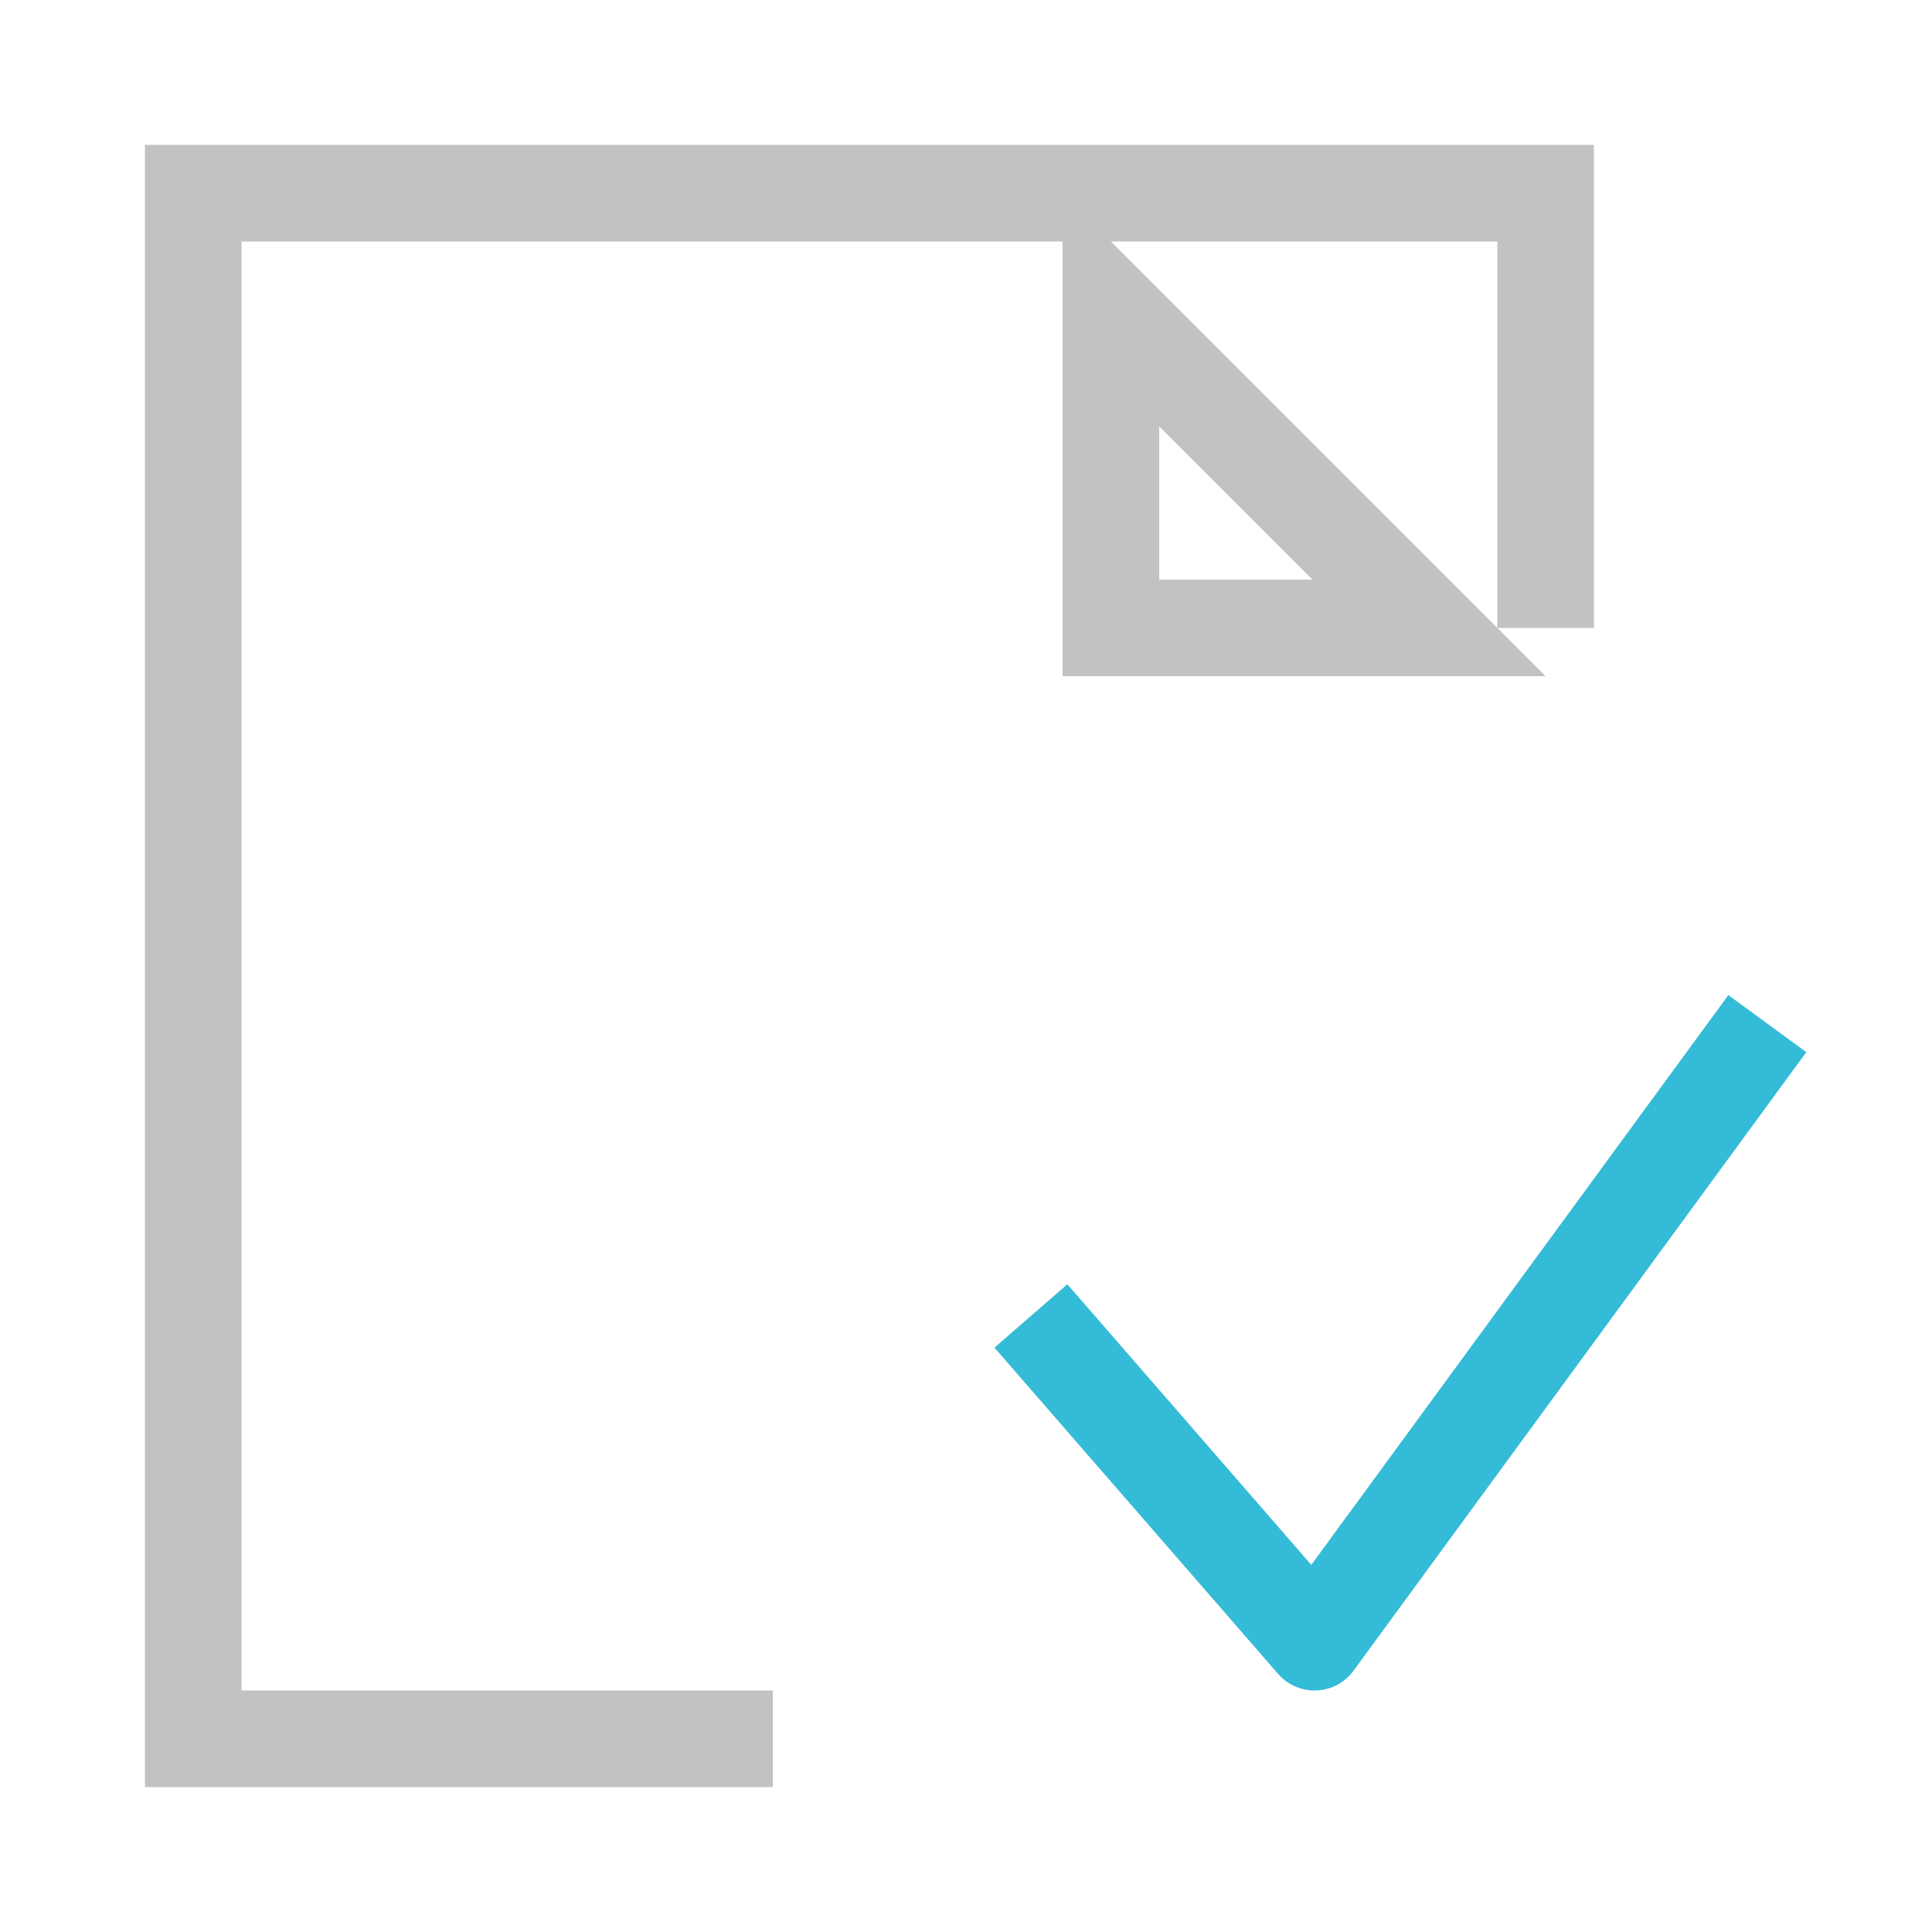
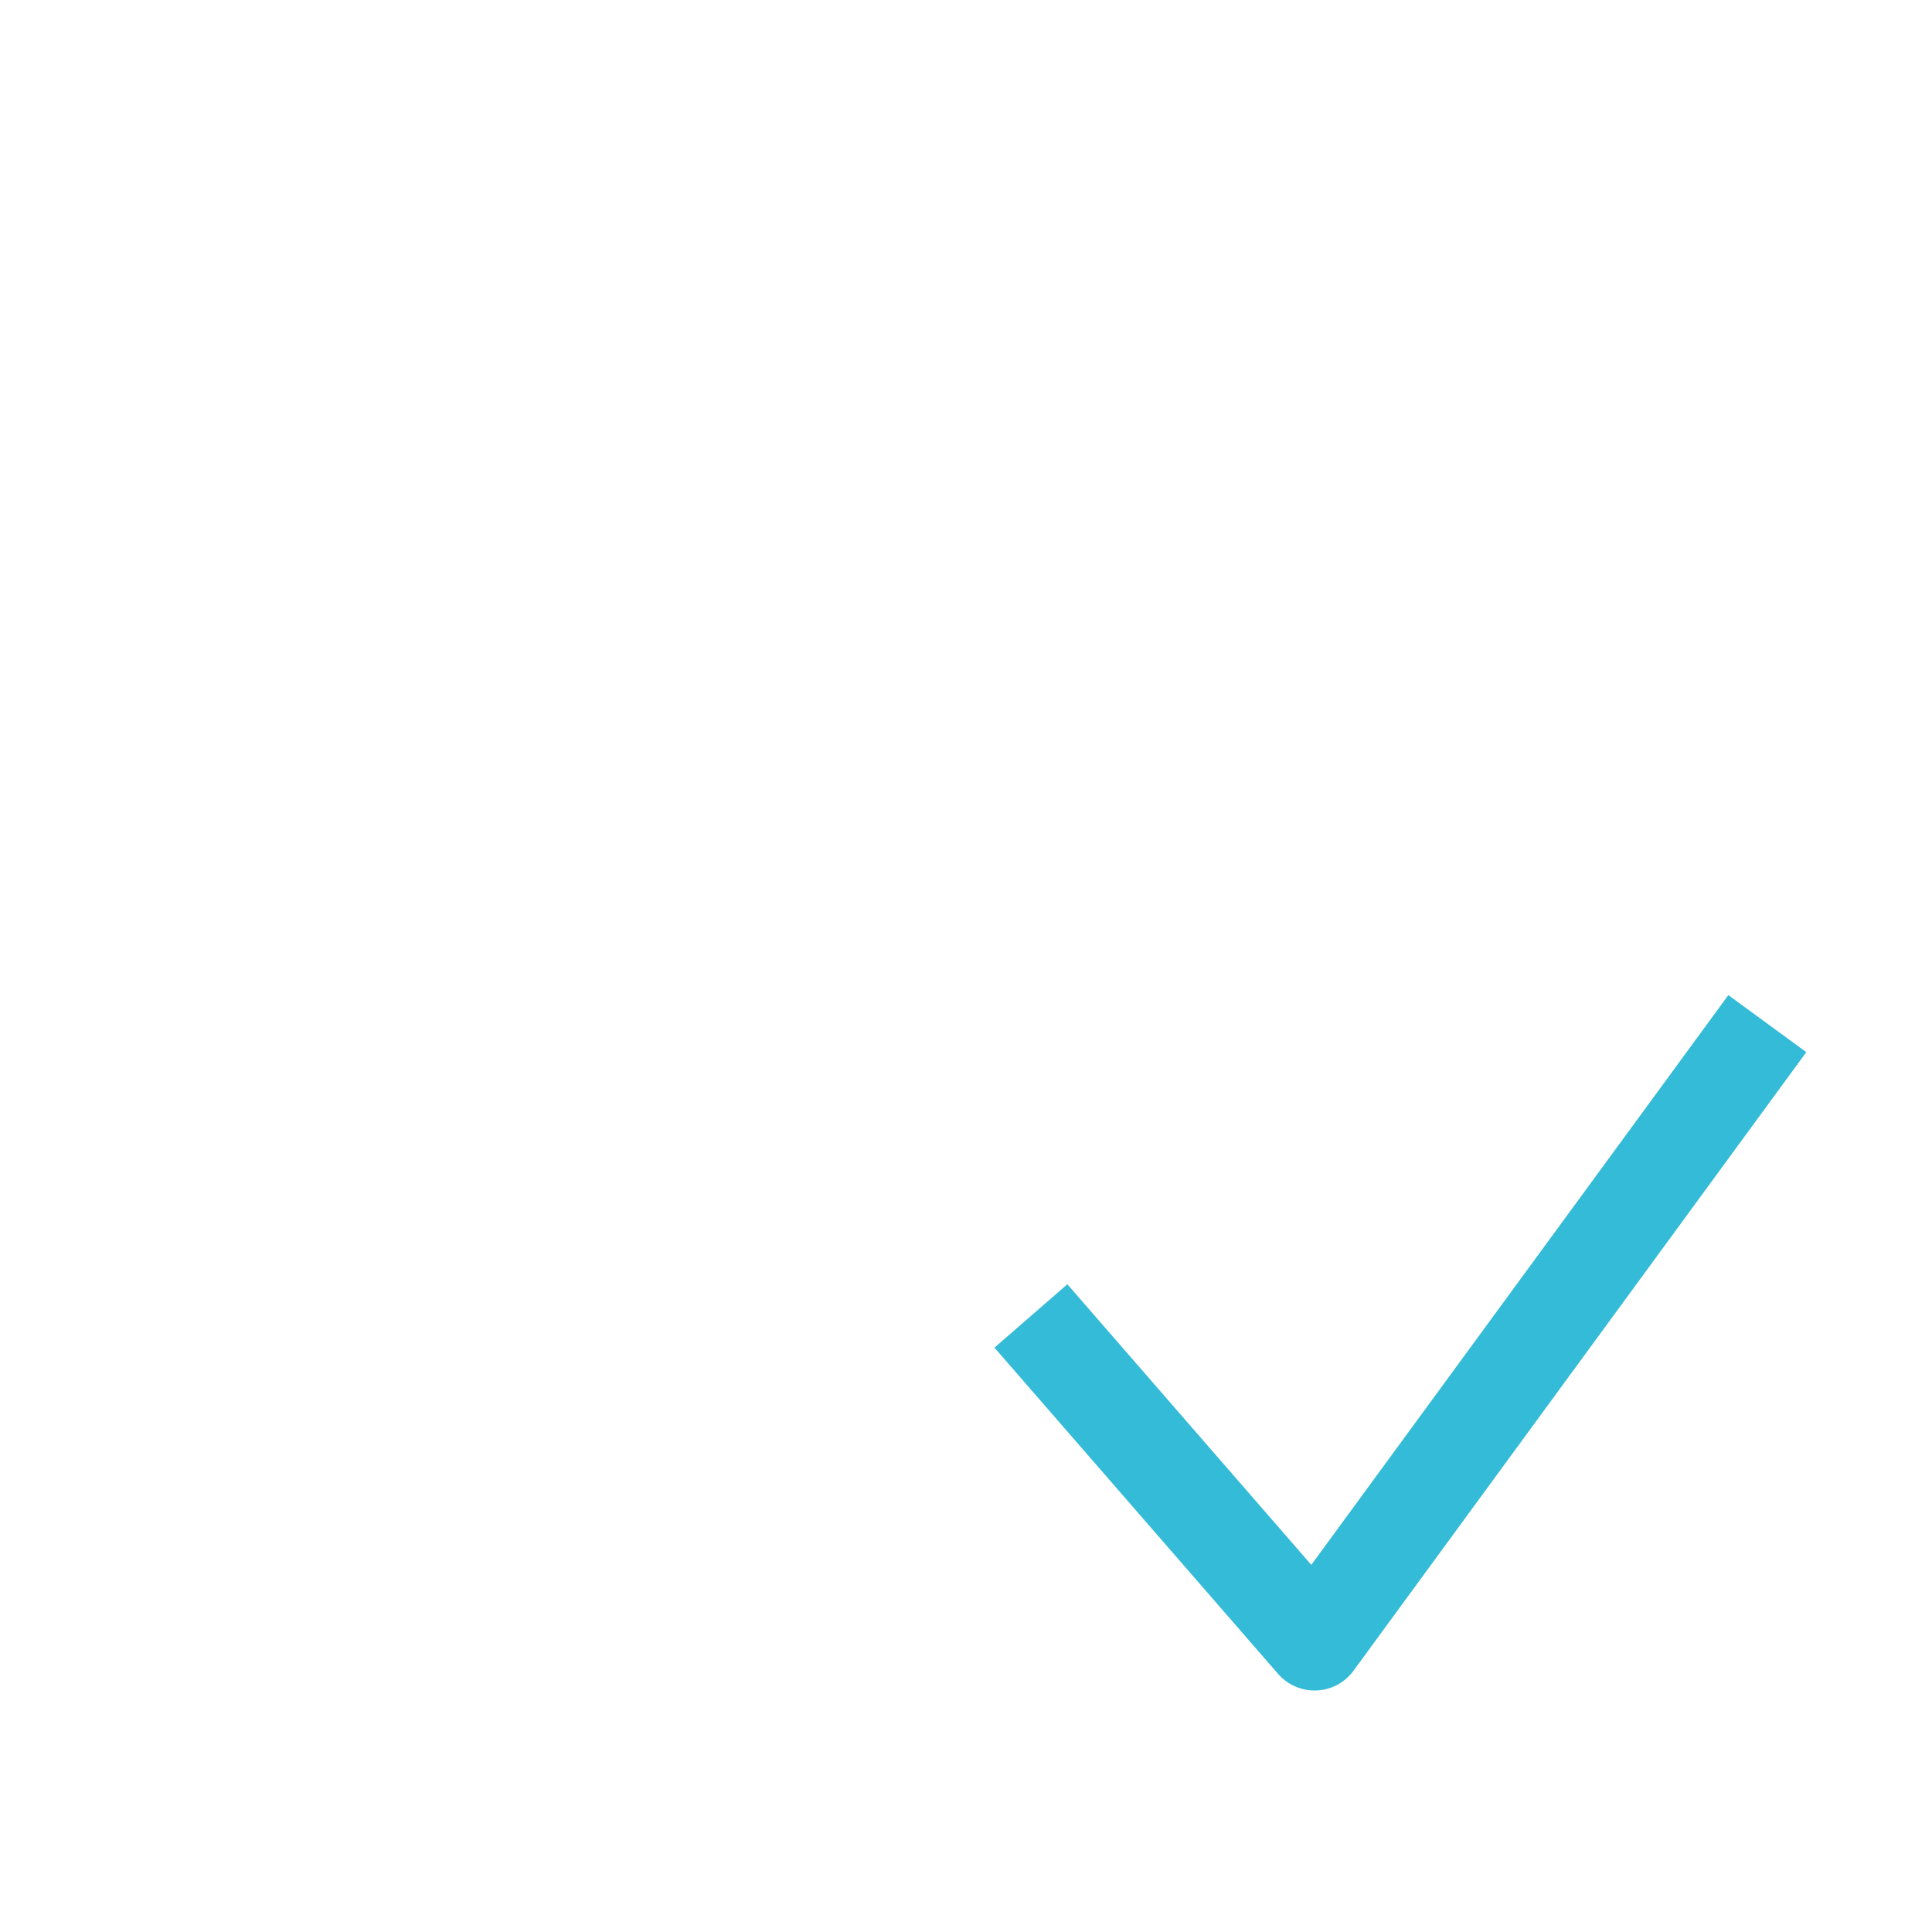
<svg xmlns="http://www.w3.org/2000/svg" width="40" height="40" fill="none">
-   <path d="M15 36H4V4h28v8" stroke="#C3C2C1" stroke-width="2" stroke-linecap="square" />
-   <path d="M23 13V6.414L29.586 13H23z" stroke="#C3C2C1" stroke-width="2" />
  <path d="M22 28l5.216 6L36 22" stroke="#34BBD7" stroke-width="2" stroke-linecap="square" stroke-linejoin="round" />
</svg>